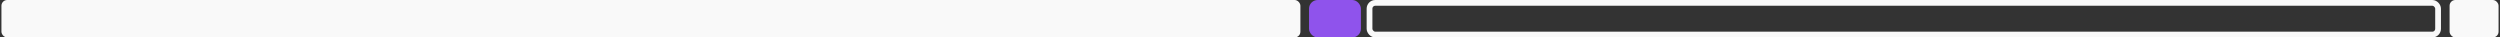
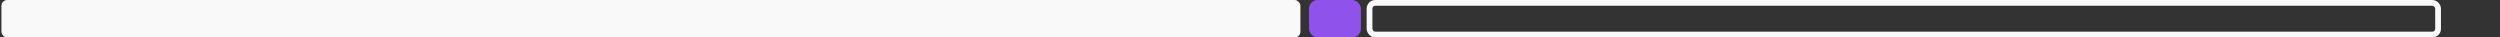
<svg xmlns="http://www.w3.org/2000/svg" width="868" height="13" viewBox="0 0 868 13" fill="none">
  <rect x="0" y="0" width="868" height="13" fill="#333333" stroke="none" />
  <rect x="0.5" width="451" height="13" rx="2" fill="#F9F9F9" />
  <rect x="455" y="0.5" width="17" height="12" rx="2.5" fill="#8F53EC" stroke="#8F53EC" />
  <rect x="475.5" y="1" width="371" height="11" rx="2" stroke="#F9F9F9" stroke-width="2" />
-   <rect x="850.5" width="17" height="13" rx="2" fill="#F9F9F9" />
</svg>